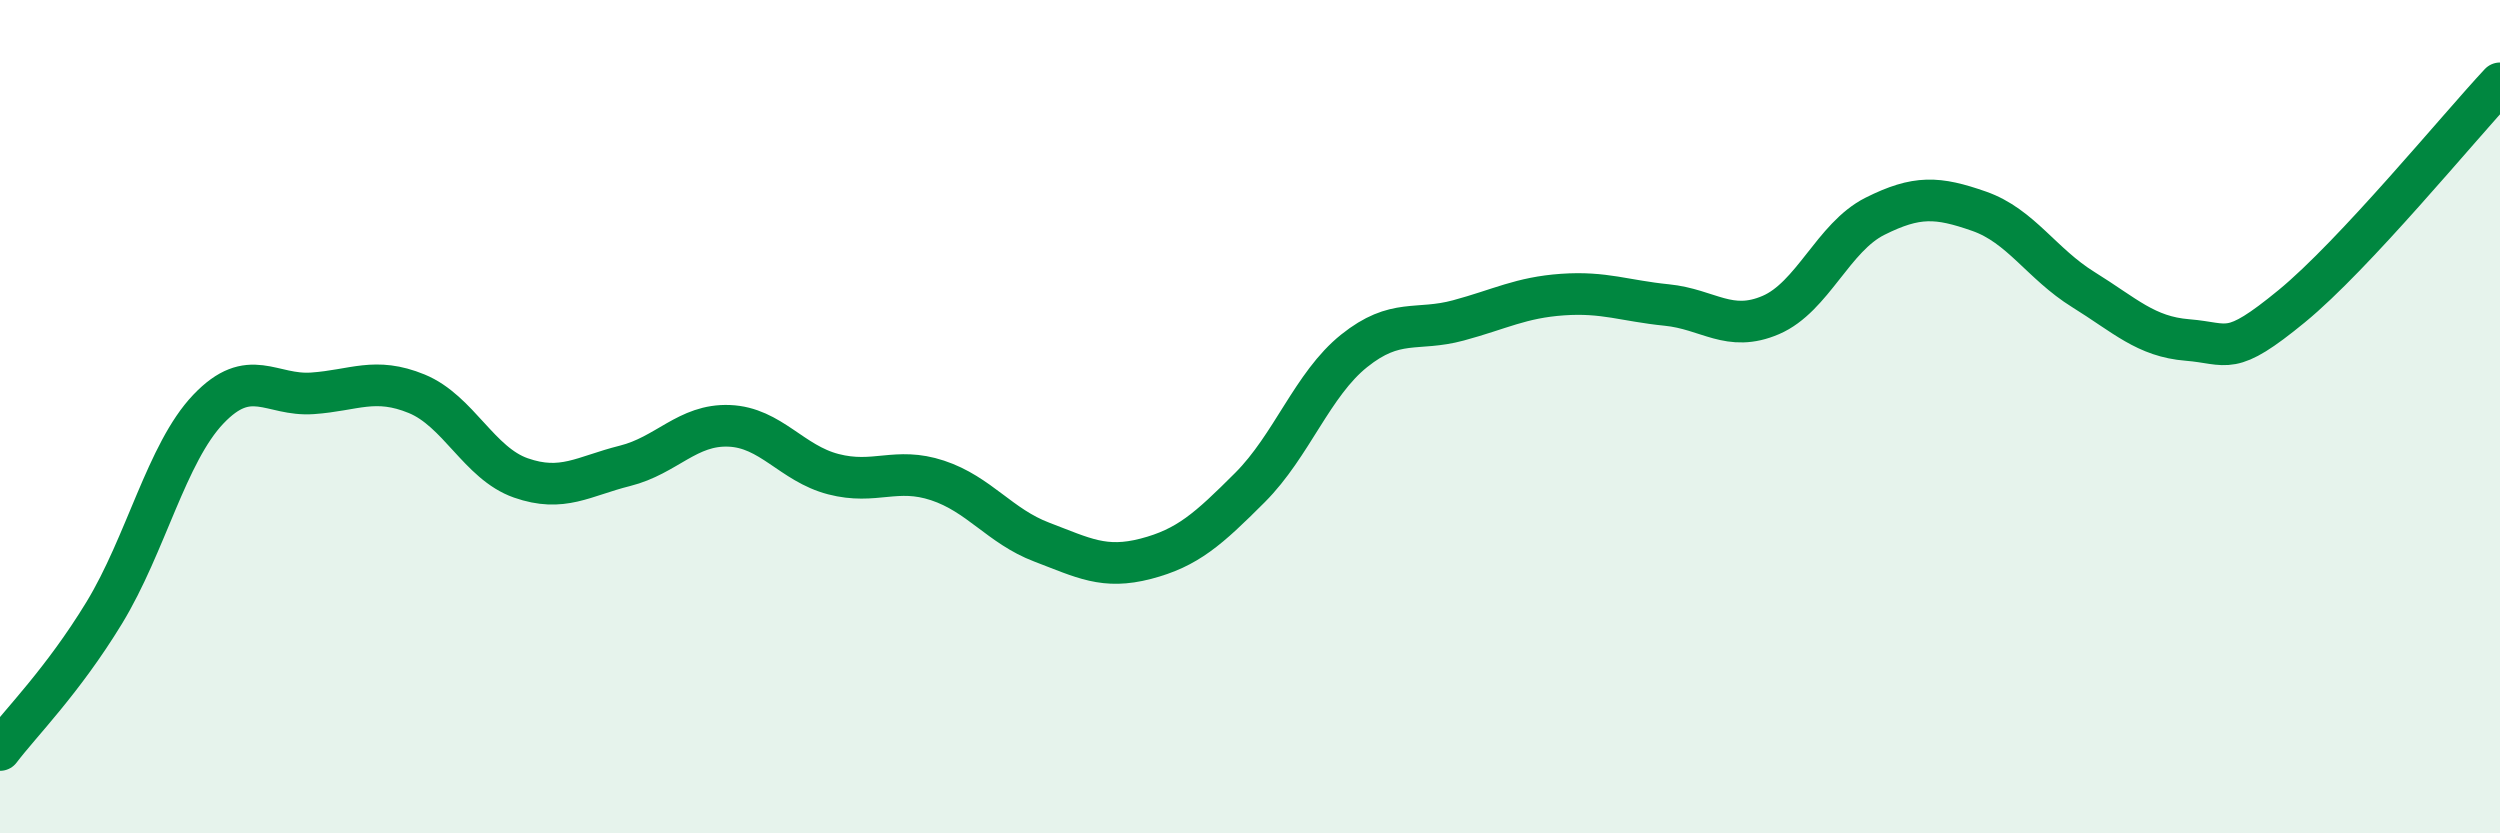
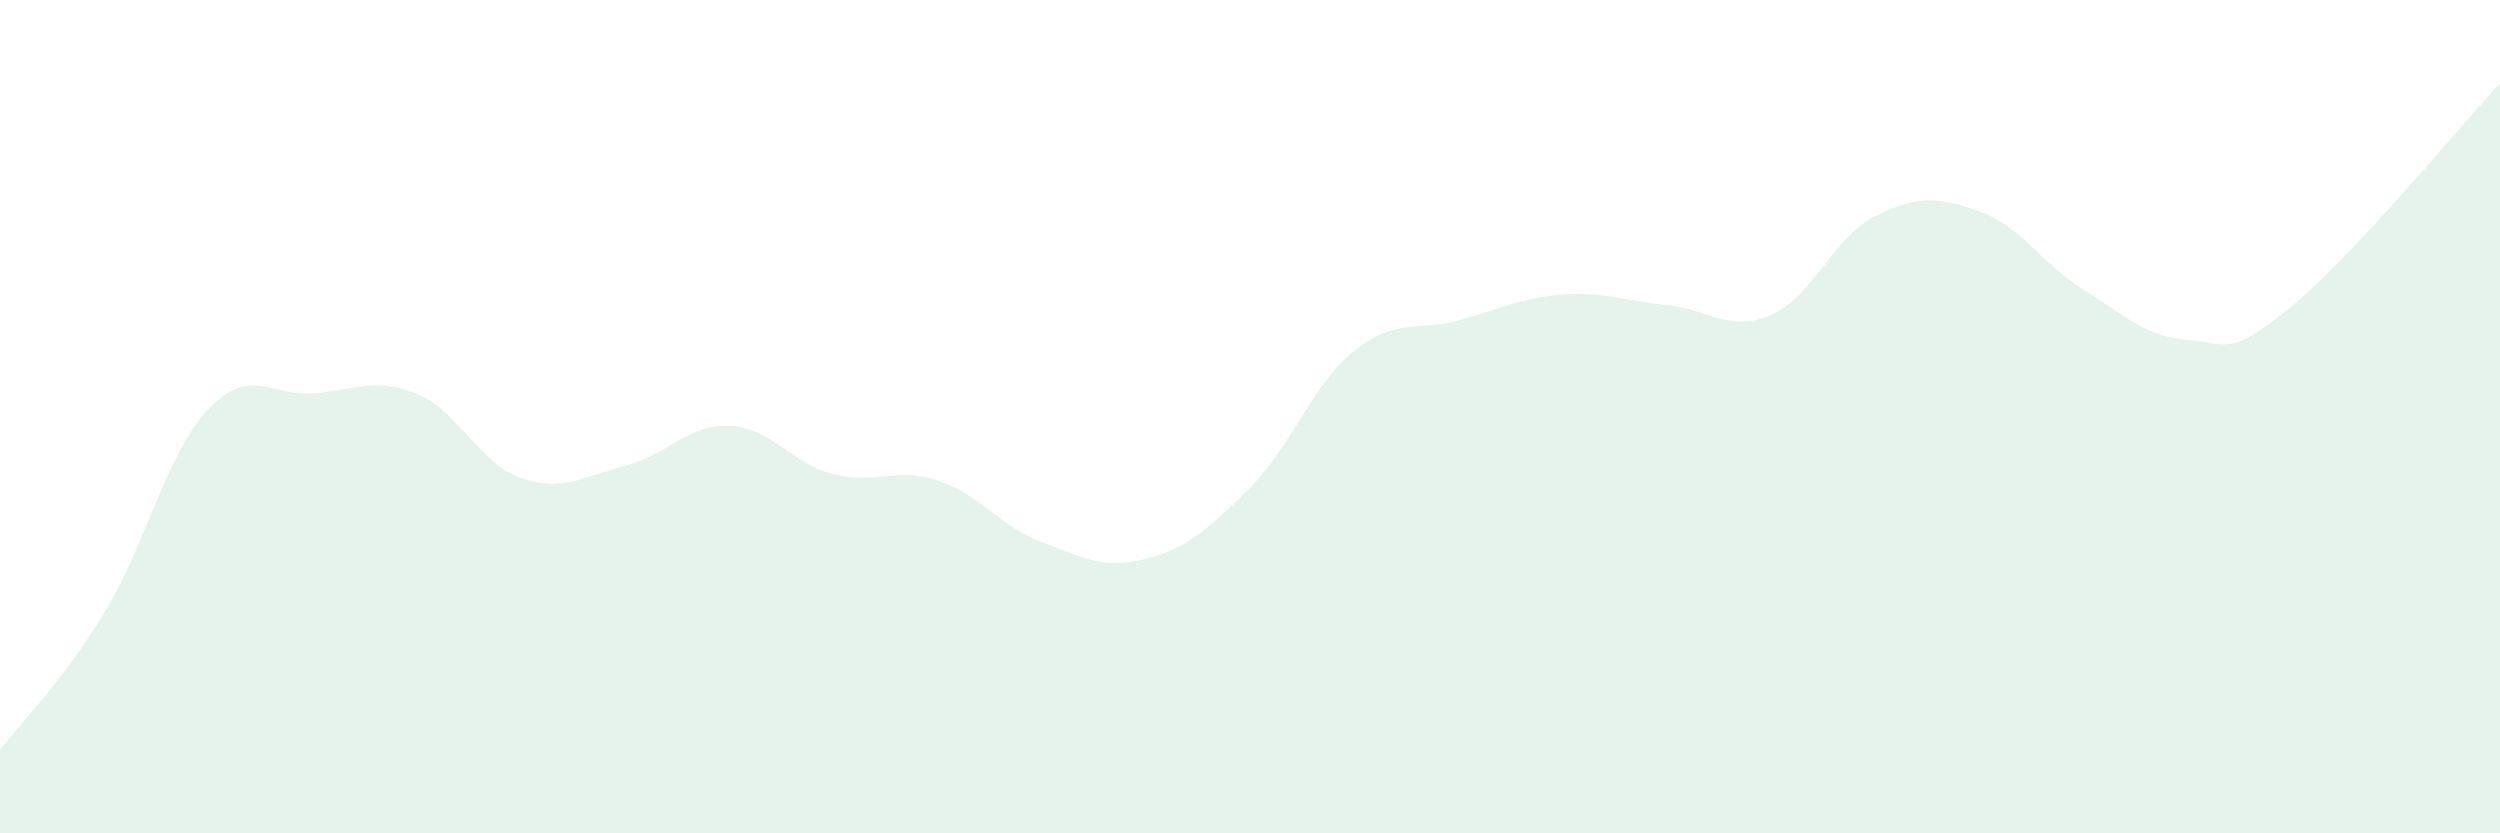
<svg xmlns="http://www.w3.org/2000/svg" width="60" height="20" viewBox="0 0 60 20">
  <path d="M 0,18 C 0.5,17.34 1.5,16.35 2.5,14.71 C 3.5,13.07 4,10.87 5,9.82 C 6,8.77 6.5,9.51 7.5,9.44 C 8.5,9.37 9,9.04 10,9.45 C 11,9.86 11.5,11.12 12.5,11.47 C 13.5,11.82 14,11.43 15,11.18 C 16,10.93 16.5,10.18 17.5,10.22 C 18.5,10.26 19,11.12 20,11.38 C 21,11.64 21.5,11.2 22.5,11.53 C 23.5,11.86 24,12.63 25,13.01 C 26,13.39 26.5,13.67 27.5,13.41 C 28.5,13.15 29,12.7 30,11.7 C 31,10.7 31.5,9.22 32.5,8.42 C 33.5,7.62 34,7.96 35,7.69 C 36,7.42 36.5,7.14 37.5,7.07 C 38.5,7 39,7.22 40,7.32 C 41,7.42 41.5,7.99 42.5,7.56 C 43.5,7.13 44,5.69 45,5.19 C 46,4.69 46.5,4.72 47.5,5.07 C 48.5,5.42 49,6.33 50,6.95 C 51,7.57 51.5,8.08 52.5,8.16 C 53.5,8.24 53.5,8.58 55,7.35 C 56.5,6.12 59,3.07 60,2L60 20L0 20Z" fill="#008740" opacity="0.1" stroke-linecap="round" stroke-linejoin="round" />
-   <path d="M 0,18 C 0.5,17.34 1.5,16.35 2.5,14.71 C 3.5,13.07 4,10.87 5,9.82 C 6,8.77 6.5,9.51 7.5,9.44 C 8.5,9.37 9,9.04 10,9.45 C 11,9.86 11.5,11.12 12.5,11.47 C 13.5,11.82 14,11.43 15,11.18 C 16,10.93 16.5,10.18 17.5,10.22 C 18.5,10.26 19,11.12 20,11.38 C 21,11.64 21.5,11.2 22.5,11.53 C 23.5,11.86 24,12.63 25,13.01 C 26,13.39 26.5,13.67 27.5,13.41 C 28.5,13.15 29,12.7 30,11.7 C 31,10.7 31.5,9.22 32.5,8.42 C 33.5,7.62 34,7.96 35,7.69 C 36,7.42 36.5,7.14 37.5,7.07 C 38.5,7 39,7.22 40,7.32 C 41,7.42 41.5,7.99 42.5,7.56 C 43.5,7.13 44,5.69 45,5.19 C 46,4.69 46.5,4.72 47.5,5.07 C 48.5,5.42 49,6.33 50,6.95 C 51,7.57 51.5,8.08 52.5,8.16 C 53.5,8.24 53.5,8.58 55,7.35 C 56.5,6.12 59,3.07 60,2" stroke="#008740" stroke-width="1" fill="none" stroke-linecap="round" stroke-linejoin="round" />
</svg>